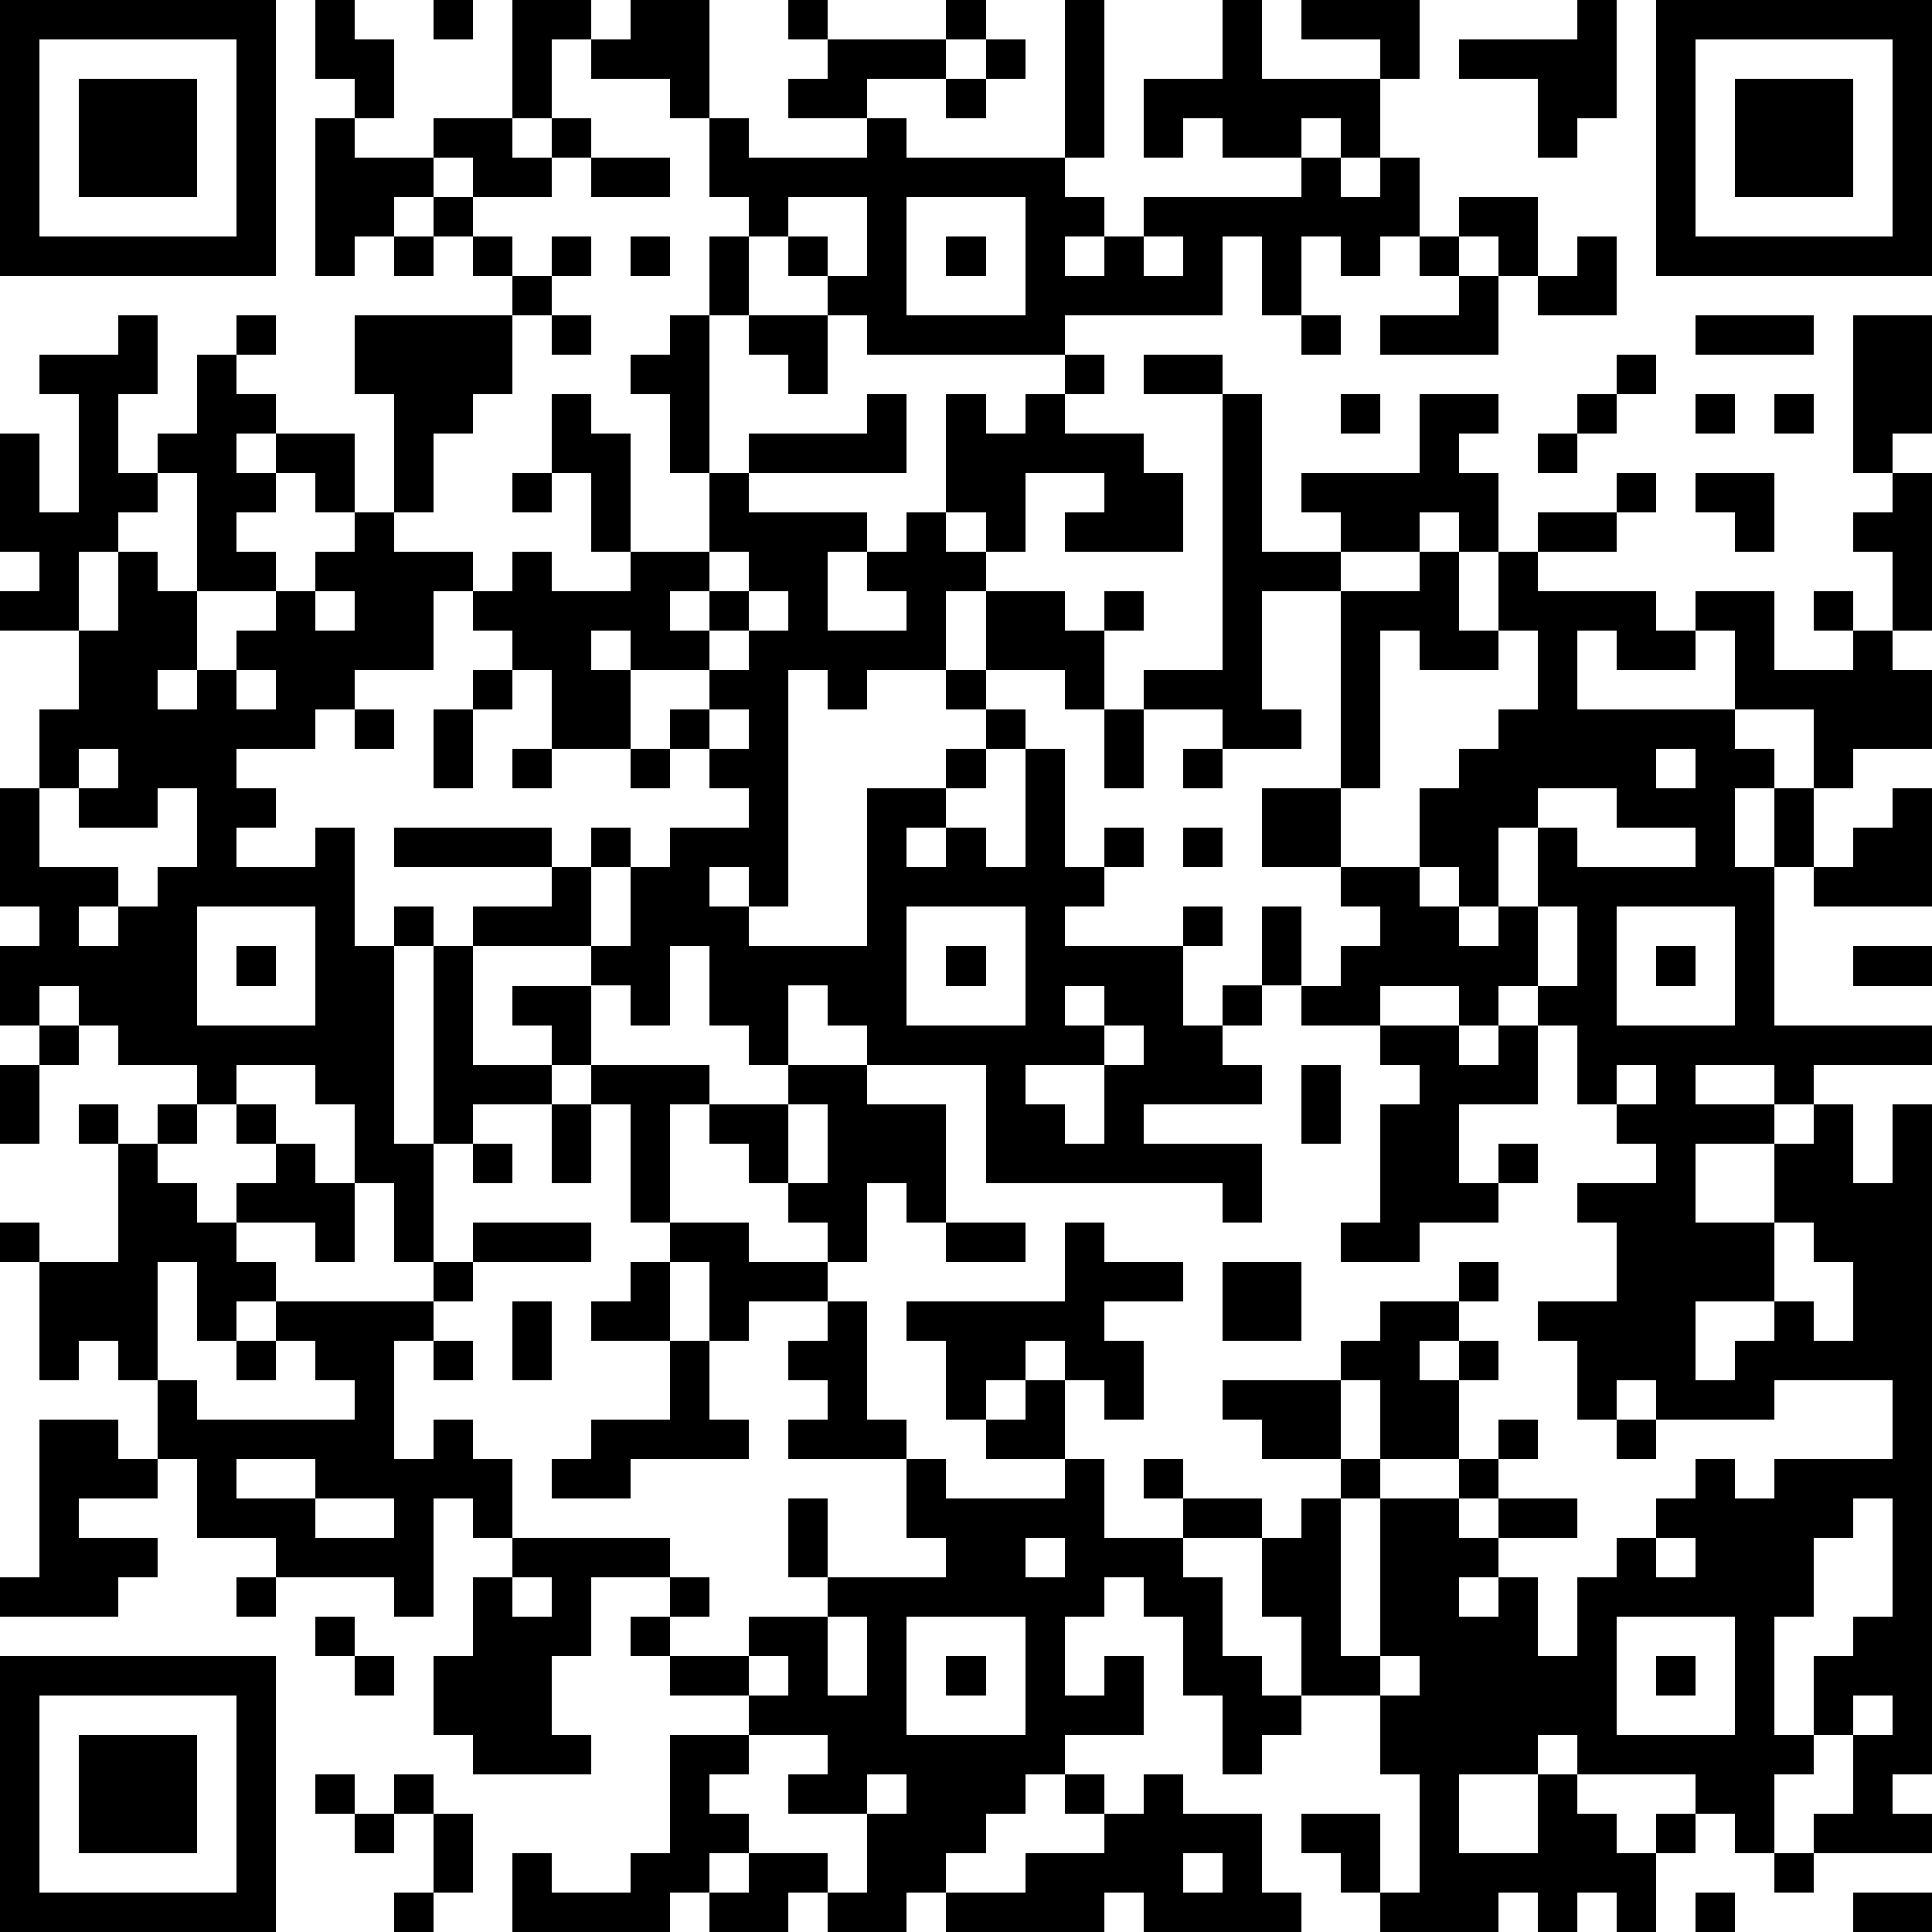
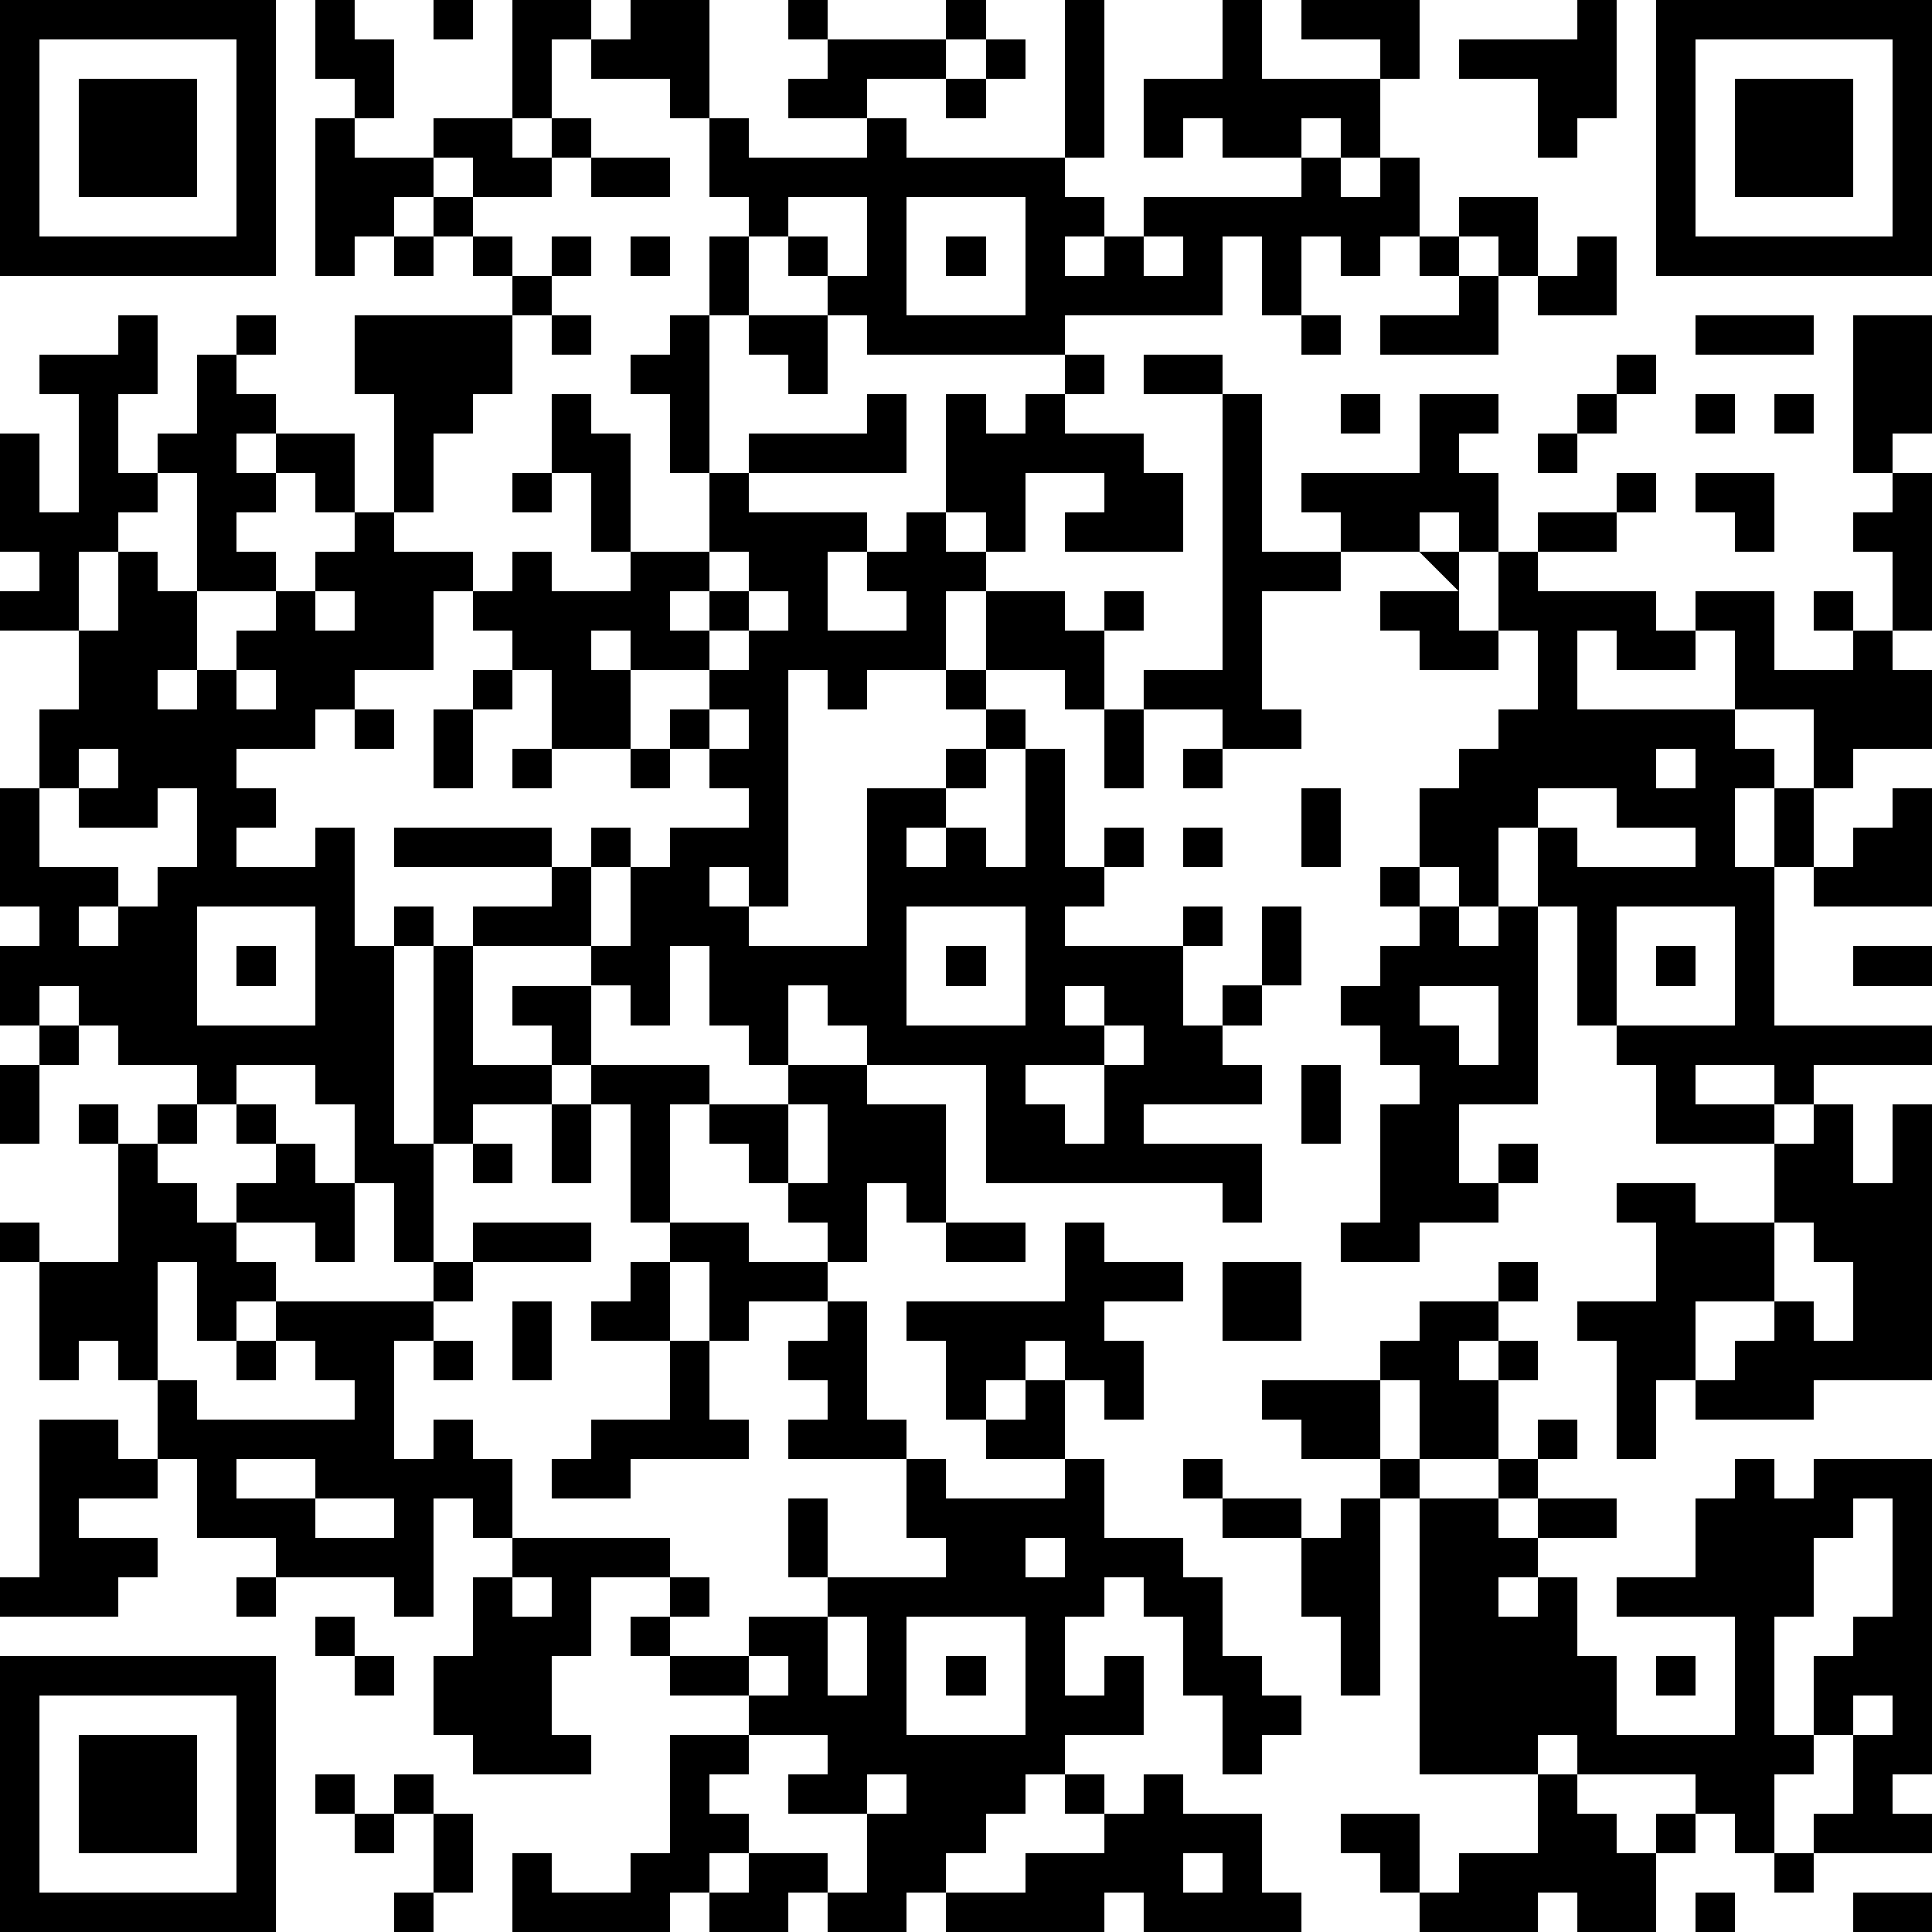
<svg xmlns="http://www.w3.org/2000/svg" version="1.1" width="196" height="196" shape-rendering="crispEdges">
-   <path d="M0 0h7v7h-7zM8 0h1v1h1v2h-1v-1h-1zM11 0h1v1h-1zM13 0h2v1h-1v2h-1zM16 0h2v3h-1v-1h-2v-1h1zM20 0h1v1h-1zM24 0h1v1h-1zM27 0h1v4h-1zM31 0h1v2h3v-1h-2v-1h3v2h-1v2h-1v-1h-1v1h-2v-1h-1v1h-1v-2h2zM40 0h1v3h-1v1h-1v-2h-2v-1h3zM42 0h7v7h-7zM1 1v5h5v-5zM21 1h3v1h-2v1h-2v-1h1zM25 1h1v1h-1zM43 1v5h5v-5zM2 2h3v3h-3zM24 2h1v1h-1zM44 2h3v3h-3zM8 3h1v1h2v-1h2v1h1v-1h1v1h-1v1h-2v-1h-1v1h-1v1h-1v1h-1zM18 3h1v1h3v-1h1v1h4v1h1v1h-1v1h1v-1h1v-1h4v-1h1v1h1v-1h1v2h-1v1h-1v-1h-1v2h-1v-2h-1v2h-4v1h-5v-1h-1v-1h-1v-1h-1v-1h-1zM15 4h2v1h-2zM11 5h1v1h-1zM20 5v1h1v1h1v-2zM23 5v3h3v-3zM37 5h2v2h-1v-1h-1zM10 6h1v1h-1zM12 6h1v1h-1zM14 6h1v1h-1zM16 6h1v1h-1zM18 6h1v2h-1zM24 6h1v1h-1zM29 6v1h1v-1zM36 6h1v1h-1zM40 6h1v2h-2v-1h1zM13 7h1v1h-1zM37 7h1v2h-3v-1h2zM3 8h1v2h-1v2h1v-1h1v-2h1v-1h1v1h-1v1h1v1h-1v1h1v-1h2v2h-1v-1h-1v1h-1v1h1v1h-2v-3h-1v1h-1v1h-1v2h-2v-1h1v-1h-1v-3h1v2h1v-3h-1v-1h2zM9 8h4v2h-1v1h-1v2h-1v-3h-1zM14 8h1v1h-1zM17 8h1v4h-1v-2h-1v-1h1zM19 8h2v2h-1v-1h-1zM33 8h1v1h-1zM43 8h3v1h-3zM47 8h2v3h-1v1h-1zM27 9h1v1h-1zM29 9h2v1h-2zM41 9h1v1h-1zM14 10h1v1h1v3h-1v-2h-1zM22 10h1v2h-4v-1h3zM24 10h1v1h1v-1h1v1h2v1h1v2h-3v-1h1v-1h-2v2h-1v-1h-1zM31 10h1v4h2v-1h-1v-1h3v-2h2v1h-1v1h1v2h-1v-1h-1v1h-2v1h-2v3h1v1h-2v-1h-2v-1h2zM34 10h1v1h-1zM40 10h1v1h-1zM43 10h1v1h-1zM45 10h1v1h-1zM39 11h1v1h-1zM13 12h1v1h-1zM18 12h1v1h3v1h-1v2h2v-1h-1v-1h1v-1h1v1h1v1h-1v2h-2v1h-1v-1h-1v6h-1v-1h-1v1h1v1h3v-4h2v-1h1v-1h-1v-1h1v-2h2v1h1v-1h1v1h-1v2h-1v-1h-2v1h1v1h-1v1h-1v1h-1v1h1v-1h1v1h1v-3h1v3h1v-1h1v1h-1v1h-1v1h3v-1h1v1h-1v2h1v-1h1v-2h1v2h-1v1h-1v1h1v1h-3v1h3v2h-1v-1h-6v-3h-3v-1h-1v-1h-1v2h-1v-1h-1v-2h-1v2h-1v-1h-1v-1h-3v-1h2v-1h-4v-1h4v1h1v-1h1v1h-1v2h1v-2h1v-1h2v-1h-1v-1h-1v-1h1v-1h-2v-1h-1v1h1v2h-2v-2h-1v-1h-1v-1h-1v2h-2v1h-1v1h-2v1h1v1h-1v1h2v-1h1v3h1v-1h1v1h-1v5h1v-5h1v3h2v-1h-1v-1h2v2h-1v1h-2v1h-1v3h-1v-2h-1v-2h-1v-1h-2v1h-1v-1h-2v-1h-1v-1h-1v1h-1v-2h1v-1h-1v-3h1v-2h1v-2h1v-2h1v1h1v2h-1v1h1v-1h1v-1h1v-1h1v-1h1v-1h1v1h2v1h1v-1h1v1h2v-1h2zM41 12h1v1h-1zM43 12h2v2h-1v-1h-1zM48 12h1v4h-1v-2h-1v-1h1zM39 13h2v1h-2zM18 14v1h-1v1h1v-1h1v-1zM36 14h1v2h1v-2h1v1h3v1h1v-1h2v2h2v-1h-1v-1h1v1h1v1h1v2h-2v1h-1v-2h-2v-2h-1v1h-2v-1h-1v2h4v1h1v1h-1v2h1v-2h1v2h-1v4h4v1h-3v1h-1v-1h-2v1h2v1h-2v2h2v-2h1v-1h1v2h1v-2h1v17h-1v1h1v1h-3v-1h1v-2h-1v-2h1v-1h1v-3h-1v1h-1v2h-1v3h1v1h-1v2h-1v-1h-1v-1h-3v-1h-1v1h-2v2h2v-2h1v1h1v1h1v-1h1v1h-1v2h-1v-1h-1v1h-1v-1h-1v1h-3v-1h-1v-1h-1v-1h2v2h1v-3h-1v-2h-2v-2h-1v-2h-2v-1h-1v-1h1v1h2v1h1v-1h1v-1h-2v-1h-1v-1h3v-1h1v-1h2v-1h1v1h-1v1h-1v1h1v-1h1v1h-1v2h-2v-2h-1v2h1v1h-1v4h1v-4h2v-1h1v-1h1v1h-1v1h-1v1h1v-1h2v1h-2v1h-1v1h1v-1h1v2h1v-2h1v-1h1v-1h1v-1h1v1h1v-1h3v-2h-3v1h-3v-1h-1v1h-1v-2h-1v-1h2v-2h-1v-1h2v-1h-1v-1h-1v-2h-1v-1h-1v1h-1v-1h-2v1h-2v-1h1v-1h1v-1h-1v-1h-2v-2h2v-5h2zM8 15v1h1v-1zM19 15v1h-1v1h1v-1h1v-1zM35 16v4h-1v2h2v-2h1v-1h1v-1h1v-2h-1v1h-2v-1zM6 17v1h1v-1zM12 17h1v1h-1zM9 18h1v1h-1zM11 18h1v2h-1zM18 18v1h1v-1zM28 18h1v2h-1zM2 19v1h-1v2h2v1h-1v1h1v-1h1v-1h1v-2h-1v1h-2v-1h1v-1zM13 19h1v1h-1zM16 19h1v1h-1zM30 19h1v1h-1zM42 19v1h1v-1zM39 20v1h-1v2h-1v-1h-1v1h1v1h1v-1h1v-2h1v1h3v-1h-2v-1zM48 20h1v3h-3v-1h1v-1h1zM30 21h1v1h-1zM5 23v3h3v-3zM23 23v3h3v-3zM39 23v2h1v-2zM41 23v3h3v-3zM6 24h1v1h-1zM24 24h1v1h-1zM42 24h1v1h-1zM47 24h2v1h-2zM27 25v1h1v-1zM1 26h1v1h-1zM28 26v1h-2v1h1v1h1v-2h1v-1zM35 26h2v1h1v-1h1v2h-2v2h1v-1h1v1h-1v1h-2v1h-2v-1h1v-3h1v-1h-1zM0 27h1v2h-1zM15 27h3v1h-1v3h-1v-3h-1zM20 27h2v1h2v3h-1v-1h-1v2h-1v-1h-1v-1h-1v-1h-1v-1h2zM33 27h1v2h-1zM41 27v1h1v-1zM2 28h1v1h-1zM4 28h1v1h-1zM6 28h1v1h-1zM14 28h1v2h-1zM20 28v2h1v-2zM3 29h1v1h1v1h1v-1h1v-1h1v1h1v2h-1v-1h-2v1h1v1h-1v1h-1v-2h-1v3h-1v-1h-1v1h-1v-3h-1v-1h1v1h2zM12 29h1v1h-1zM12 31h3v1h-3zM17 31h2v1h2v1h-2v1h-1v-2h-1zM24 31h2v1h-2zM27 31h1v1h2v1h-2v1h1v2h-1v-1h-1v-1h-1v1h-1v1h-1v-2h-1v-1h4zM45 31v2h-2v2h1v-1h1v-1h1v1h1v-2h-1v-1zM11 32h1v1h-1zM16 32h1v2h-2v-1h1zM31 32h2v2h-2zM7 33h4v1h-1v3h1v-1h1v1h1v2h-1v-1h-1v3h-1v-1h-3v-1h-2v-2h-1v-2h1v1h4v-1h-1v-1h-1zM13 33h1v2h-1zM21 33h1v3h1v1h-3v-1h1v-1h-1v-1h1zM6 34h1v1h-1zM11 34h1v1h-1zM17 34h1v2h1v1h-3v1h-2v-1h1v-1h2zM26 35h1v2h-2v-1h1zM1 36h2v1h1v1h-2v1h2v1h-1v1h-3v-1h1zM41 36h1v1h-1zM6 37v1h2v-1zM23 37h1v1h3v-1h1v2h2v1h1v2h1v1h1v1h-1v1h-1v-2h-1v-2h-1v-1h-1v1h-1v2h1v-1h1v2h-2v1h-1v1h-1v1h-1v1h-1v1h-2v-1h-1v1h-2v-1h-1v1h-4v-2h1v1h2v-1h1v-3h2v-1h-2v-1h-1v-1h1v-1h-2v2h-1v2h1v1h-3v-1h-1v-2h1v-2h1v-1h4v1h1v1h-1v1h2v-1h2v-1h-1v-2h1v2h3v-1h-1zM8 38v1h2v-1zM26 39v1h1v-1zM42 39v1h1v-1zM6 40h1v1h-1zM13 40v1h1v-1zM8 41h1v1h-1zM21 41v2h1v-2zM23 41v3h3v-3zM41 41v3h3v-3zM0 42h7v7h-7zM9 42h1v1h-1zM19 42v1h1v-1zM24 42h1v1h-1zM35 42v1h1v-1zM42 42h1v1h-1zM1 43v5h5v-5zM47 43v1h1v-1zM2 44h3v3h-3zM19 44v1h-1v1h1v1h-1v1h1v-1h2v1h1v-2h-2v-1h1v-1zM8 45h1v1h-1zM10 45h1v1h-1zM22 45v1h1v-1zM27 45h1v1h-1zM29 45h1v1h2v2h1v1h-4v-1h-1v1h-4v-1h2v-1h2v-1h1zM9 46h1v1h-1zM11 46h1v2h-1zM30 47v1h1v-1zM45 47h1v1h-1zM10 48h1v1h-1zM43 48h1v1h-1zM47 48h2v1h-2z" style="fill:#000" transform="translate(0,0) scale(4)" />
+   <path d="M0 0h7v7h-7zM8 0h1v1h1v2h-1v-1h-1zM11 0h1v1h-1zM13 0h2v1h-1v2h-1zM16 0h2v3h-1v-1h-2v-1h1zM20 0h1v1h-1zM24 0h1v1h-1zM27 0h1v4h-1zM31 0h1v2h3v-1h-2v-1h3v2h-1v2h-1v-1h-1v1h-2v-1h-1v1h-1v-2h2zM40 0h1v3h-1v1h-1v-2h-2v-1h3zM42 0h7v7h-7zM1 1v5h5v-5zM21 1h3v1h-2v1h-2v-1h1zM25 1h1v1h-1zM43 1v5h5v-5zM2 2h3v3h-3zM24 2h1v1h-1zM44 2h3v3h-3zM8 3h1v1h2v-1h2v1h1v-1h1v1h-1v1h-2v-1h-1v1h-1v1h-1v1h-1zM18 3h1v1h3v-1h1v1h4v1h1v1h-1v1h1v-1h1v-1h4v-1h1v1h1v-1h1v2h-1v1h-1v-1h-1v2h-1v-2h-1v2h-4v1h-5v-1h-1v-1h-1v-1h-1v-1h-1zM15 4h2v1h-2zM11 5h1v1h-1zM20 5v1h1v1h1v-2zM23 5v3h3v-3zM37 5h2v2h-1v-1h-1zM10 6h1v1h-1zM12 6h1v1h-1zM14 6h1v1h-1zM16 6h1v1h-1zM18 6h1v2h-1zM24 6h1v1h-1zM29 6v1h1v-1zM36 6h1v1h-1zM40 6h1v2h-2v-1h1zM13 7h1v1h-1zM37 7h1v2h-3v-1h2zM3 8h1v2h-1v2h1v-1h1v-2h1v-1h1v1h-1v1h1v1h-1v1h1v-1h2v2h-1v-1h-1v1h-1v1h1v1h-2v-3h-1v1h-1v1h-1v2h-2v-1h1v-1h-1v-3h1v2h1v-3h-1v-1h2zM9 8h4v2h-1v1h-1v2h-1v-3h-1zM14 8h1v1h-1zM17 8h1v4h-1v-2h-1v-1h1zM19 8h2v2h-1v-1h-1zM33 8h1v1h-1zM43 8h3v1h-3zM47 8h2v3h-1v1h-1zM27 9h1v1h-1zM29 9h2v1h-2zM41 9h1v1h-1zM14 10h1v1h1v3h-1v-2h-1zM22 10h1v2h-4v-1h3zM24 10h1v1h1v-1h1v1h2v1h1v2h-3v-1h1v-1h-2v2h-1v-1h-1zM31 10h1v4h2v-1h-1v-1h3v-2h2v1h-1v1h1v2h-1v-1h-1v1h-2v1h-2v3h1v1h-2v-1h-2v-1h2zM34 10h1v1h-1zM40 10h1v1h-1zM43 10h1v1h-1zM45 10h1v1h-1zM39 11h1v1h-1zM13 12h1v1h-1zM18 12h1v1h3v1h-1v2h2v-1h-1v-1h1v-1h1v1h1v1h-1v2h-2v1h-1v-1h-1v6h-1v-1h-1v1h1v1h3v-4h2v-1h1v-1h-1v-1h1v-2h2v1h1v-1h1v1h-1v2h-1v-1h-2v1h1v1h-1v1h-1v1h-1v1h1v-1h1v1h1v-3h1v3h1v-1h1v1h-1v1h-1v1h3v-1h1v1h-1v2h1v-1h1v-2h1v2h-1v1h-1v1h1v1h-3v1h3v2h-1v-1h-6v-3h-3v-1h-1v-1h-1v2h-1v-1h-1v-2h-1v2h-1v-1h-1v-1h-3v-1h2v-1h-4v-1h4v1h1v-1h1v1h-1v2h1v-2h1v-1h2v-1h-1v-1h-1v-1h1v-1h-2v-1h-1v1h1v2h-2v-2h-1v-1h-1v-1h-1v2h-2v1h-1v1h-2v1h1v1h-1v1h2v-1h1v3h1v-1h1v1h-1v5h1v-5h1v3h2v-1h-1v-1h2v2h-1v1h-2v1h-1v3h-1v-2h-1v-2h-1v-1h-2v1h-1v-1h-2v-1h-1v-1h-1v1h-1v-2h1v-1h-1v-3h1v-2h1v-2h1v-2h1v1h1v2h-1v1h1v-1h1v-1h1v-1h1v-1h1v-1h1v1h2v1h1v-1h1v1h2v-1h2zM41 12h1v1h-1zM43 12h2v2h-1v-1h-1zM48 12h1v4h-1v-2h-1v-1h1zM39 13h2v1h-2zM18 14v1h-1v1h1v-1h1v-1zM36 14h1v2h1v-2h1v1h3v1h1v-1h2v2h2v-1h-1v-1h1v1h1v1h1v2h-2v1h-1v-2h-2v-2h-1v1h-2v-1h-1v2h4v1h1v1h-1v2h1v-2h1v2h-1v4h4v1h-3v1h-1v-1h-2v1h2v1h-2v2h2v-2h1v-1h1v2h1v-2h1v17h-1v1h1v1h-3v-1h1v-2h-1v-2h1v-1h1v-3h-1v1h-1v2h-1v3h1v1h-1v2h-1v-1h-1v-1h-3v-1h-1v1h-2v2h2v-2h1v1h1v1h1v-1h1v1h-1v2h-1v-1v1h-1v-1h-1v1h-3v-1h-1v-1h-1v-1h2v2h1v-3h-1v-2h-2v-2h-1v-2h-2v-1h-1v-1h1v1h2v1h1v-1h1v-1h-2v-1h-1v-1h3v-1h1v-1h2v-1h1v1h-1v1h-1v1h1v-1h1v1h-1v2h-2v-2h-1v2h1v1h-1v4h1v-4h2v-1h1v-1h1v1h-1v1h-1v1h1v-1h2v1h-2v1h-1v1h1v-1h1v2h1v-2h1v-1h1v-1h1v-1h1v1h1v-1h3v-2h-3v1h-3v-1h-1v1h-1v-2h-1v-1h2v-2h-1v-1h2v-1h-1v-1h-1v-2h-1v-1h-1v1h-1v-1h-2v1h-2v-1h1v-1h1v-1h-1v-1h-2v-2h2v-5h2zM8 15v1h1v-1zM19 15v1h-1v1h1v-1h1v-1zM35 16v4h-1v2h2v-2h1v-1h1v-1h1v-2h-1v1h-2v-1zM6 17v1h1v-1zM12 17h1v1h-1zM9 18h1v1h-1zM11 18h1v2h-1zM18 18v1h1v-1zM28 18h1v2h-1zM2 19v1h-1v2h2v1h-1v1h1v-1h1v-1h1v-2h-1v1h-2v-1h1v-1zM13 19h1v1h-1zM16 19h1v1h-1zM30 19h1v1h-1zM42 19v1h1v-1zM39 20v1h-1v2h-1v-1h-1v1h1v1h1v-1h1v-2h1v1h3v-1h-2v-1zM48 20h1v3h-3v-1h1v-1h1zM30 21h1v1h-1zM5 23v3h3v-3zM23 23v3h3v-3zM39 23v2h1v-2zM41 23v3h3v-3zM6 24h1v1h-1zM24 24h1v1h-1zM42 24h1v1h-1zM47 24h2v1h-2zM27 25v1h1v-1zM1 26h1v1h-1zM28 26v1h-2v1h1v1h1v-2h1v-1zM35 26h2v1h1v-1h1v2h-2v2h1v-1h1v1h-1v1h-2v1h-2v-1h1v-3h1v-1h-1zM0 27h1v2h-1zM15 27h3v1h-1v3h-1v-3h-1zM20 27h2v1h2v3h-1v-1h-1v2h-1v-1h-1v-1h-1v-1h-1v-1h2zM33 27h1v2h-1zM41 27v1h1v-1zM2 28h1v1h-1zM4 28h1v1h-1zM6 28h1v1h-1zM14 28h1v2h-1zM20 28v2h1v-2zM3 29h1v1h1v1h1v-1h1v-1h1v1h1v2h-1v-1h-2v1h1v1h-1v1h-1v-2h-1v3h-1v-1h-1v1h-1v-3h-1v-1h1v1h2zM12 29h1v1h-1zM12 31h3v1h-3zM17 31h2v1h2v1h-2v1h-1v-2h-1zM24 31h2v1h-2zM27 31h1v1h2v1h-2v1h1v2h-1v-1h-1v-1h-1v1h-1v1h-1v-2h-1v-1h4zM45 31v2h-2v2h1v-1h1v-1h1v1h1v-2h-1v-1zM11 32h1v1h-1zM16 32h1v2h-2v-1h1zM31 32h2v2h-2zM7 33h4v1h-1v3h1v-1h1v1h1v2h-1v-1h-1v3h-1v-1h-3v-1h-2v-2h-1v-2h1v1h4v-1h-1v-1h-1zM13 33h1v2h-1zM21 33h1v3h1v1h-3v-1h1v-1h-1v-1h1zM6 34h1v1h-1zM11 34h1v1h-1zM17 34h1v2h1v1h-3v1h-2v-1h1v-1h2zM26 35h1v2h-2v-1h1zM1 36h2v1h1v1h-2v1h2v1h-1v1h-3v-1h1zM41 36h1v1h-1zM6 37v1h2v-1zM23 37h1v1h3v-1h1v2h2v1h1v2h1v1h1v1h-1v1h-1v-2h-1v-2h-1v-1h-1v1h-1v2h1v-1h1v2h-2v1h-1v1h-1v1h-1v1h-1v1h-2v-1h-1v1h-2v-1h-1v1h-4v-2h1v1h2v-1h1v-3h2v-1h-2v-1h-1v-1h1v-1h-2v2h-1v2h1v1h-3v-1h-1v-2h1v-2h1v-1h4v1h1v1h-1v1h2v-1h2v-1h-1v-2h1v2h3v-1h-1zM8 38v1h2v-1zM26 39v1h1v-1zM42 39v1h1v-1zM6 40h1v1h-1zM13 40v1h1v-1zM8 41h1v1h-1zM21 41v2h1v-2zM23 41v3h3v-3zM41 41v3h3v-3zM0 42h7v7h-7zM9 42h1v1h-1zM19 42v1h1v-1zM24 42h1v1h-1zM35 42v1h1v-1zM42 42h1v1h-1zM1 43v5h5v-5zM47 43v1h1v-1zM2 44h3v3h-3zM19 44v1h-1v1h1v1h-1v1h1v-1h2v1h1v-2h-2v-1h1v-1zM8 45h1v1h-1zM10 45h1v1h-1zM22 45v1h1v-1zM27 45h1v1h-1zM29 45h1v1h2v2h1v1h-4v-1h-1v1h-4v-1h2v-1h2v-1h1zM9 46h1v1h-1zM11 46h1v2h-1zM30 47v1h1v-1zM45 47h1v1h-1zM10 48h1v1h-1zM43 48h1v1h-1zM47 48h2v1h-2z" style="fill:#000" transform="translate(0,0) scale(4)" />
</svg>